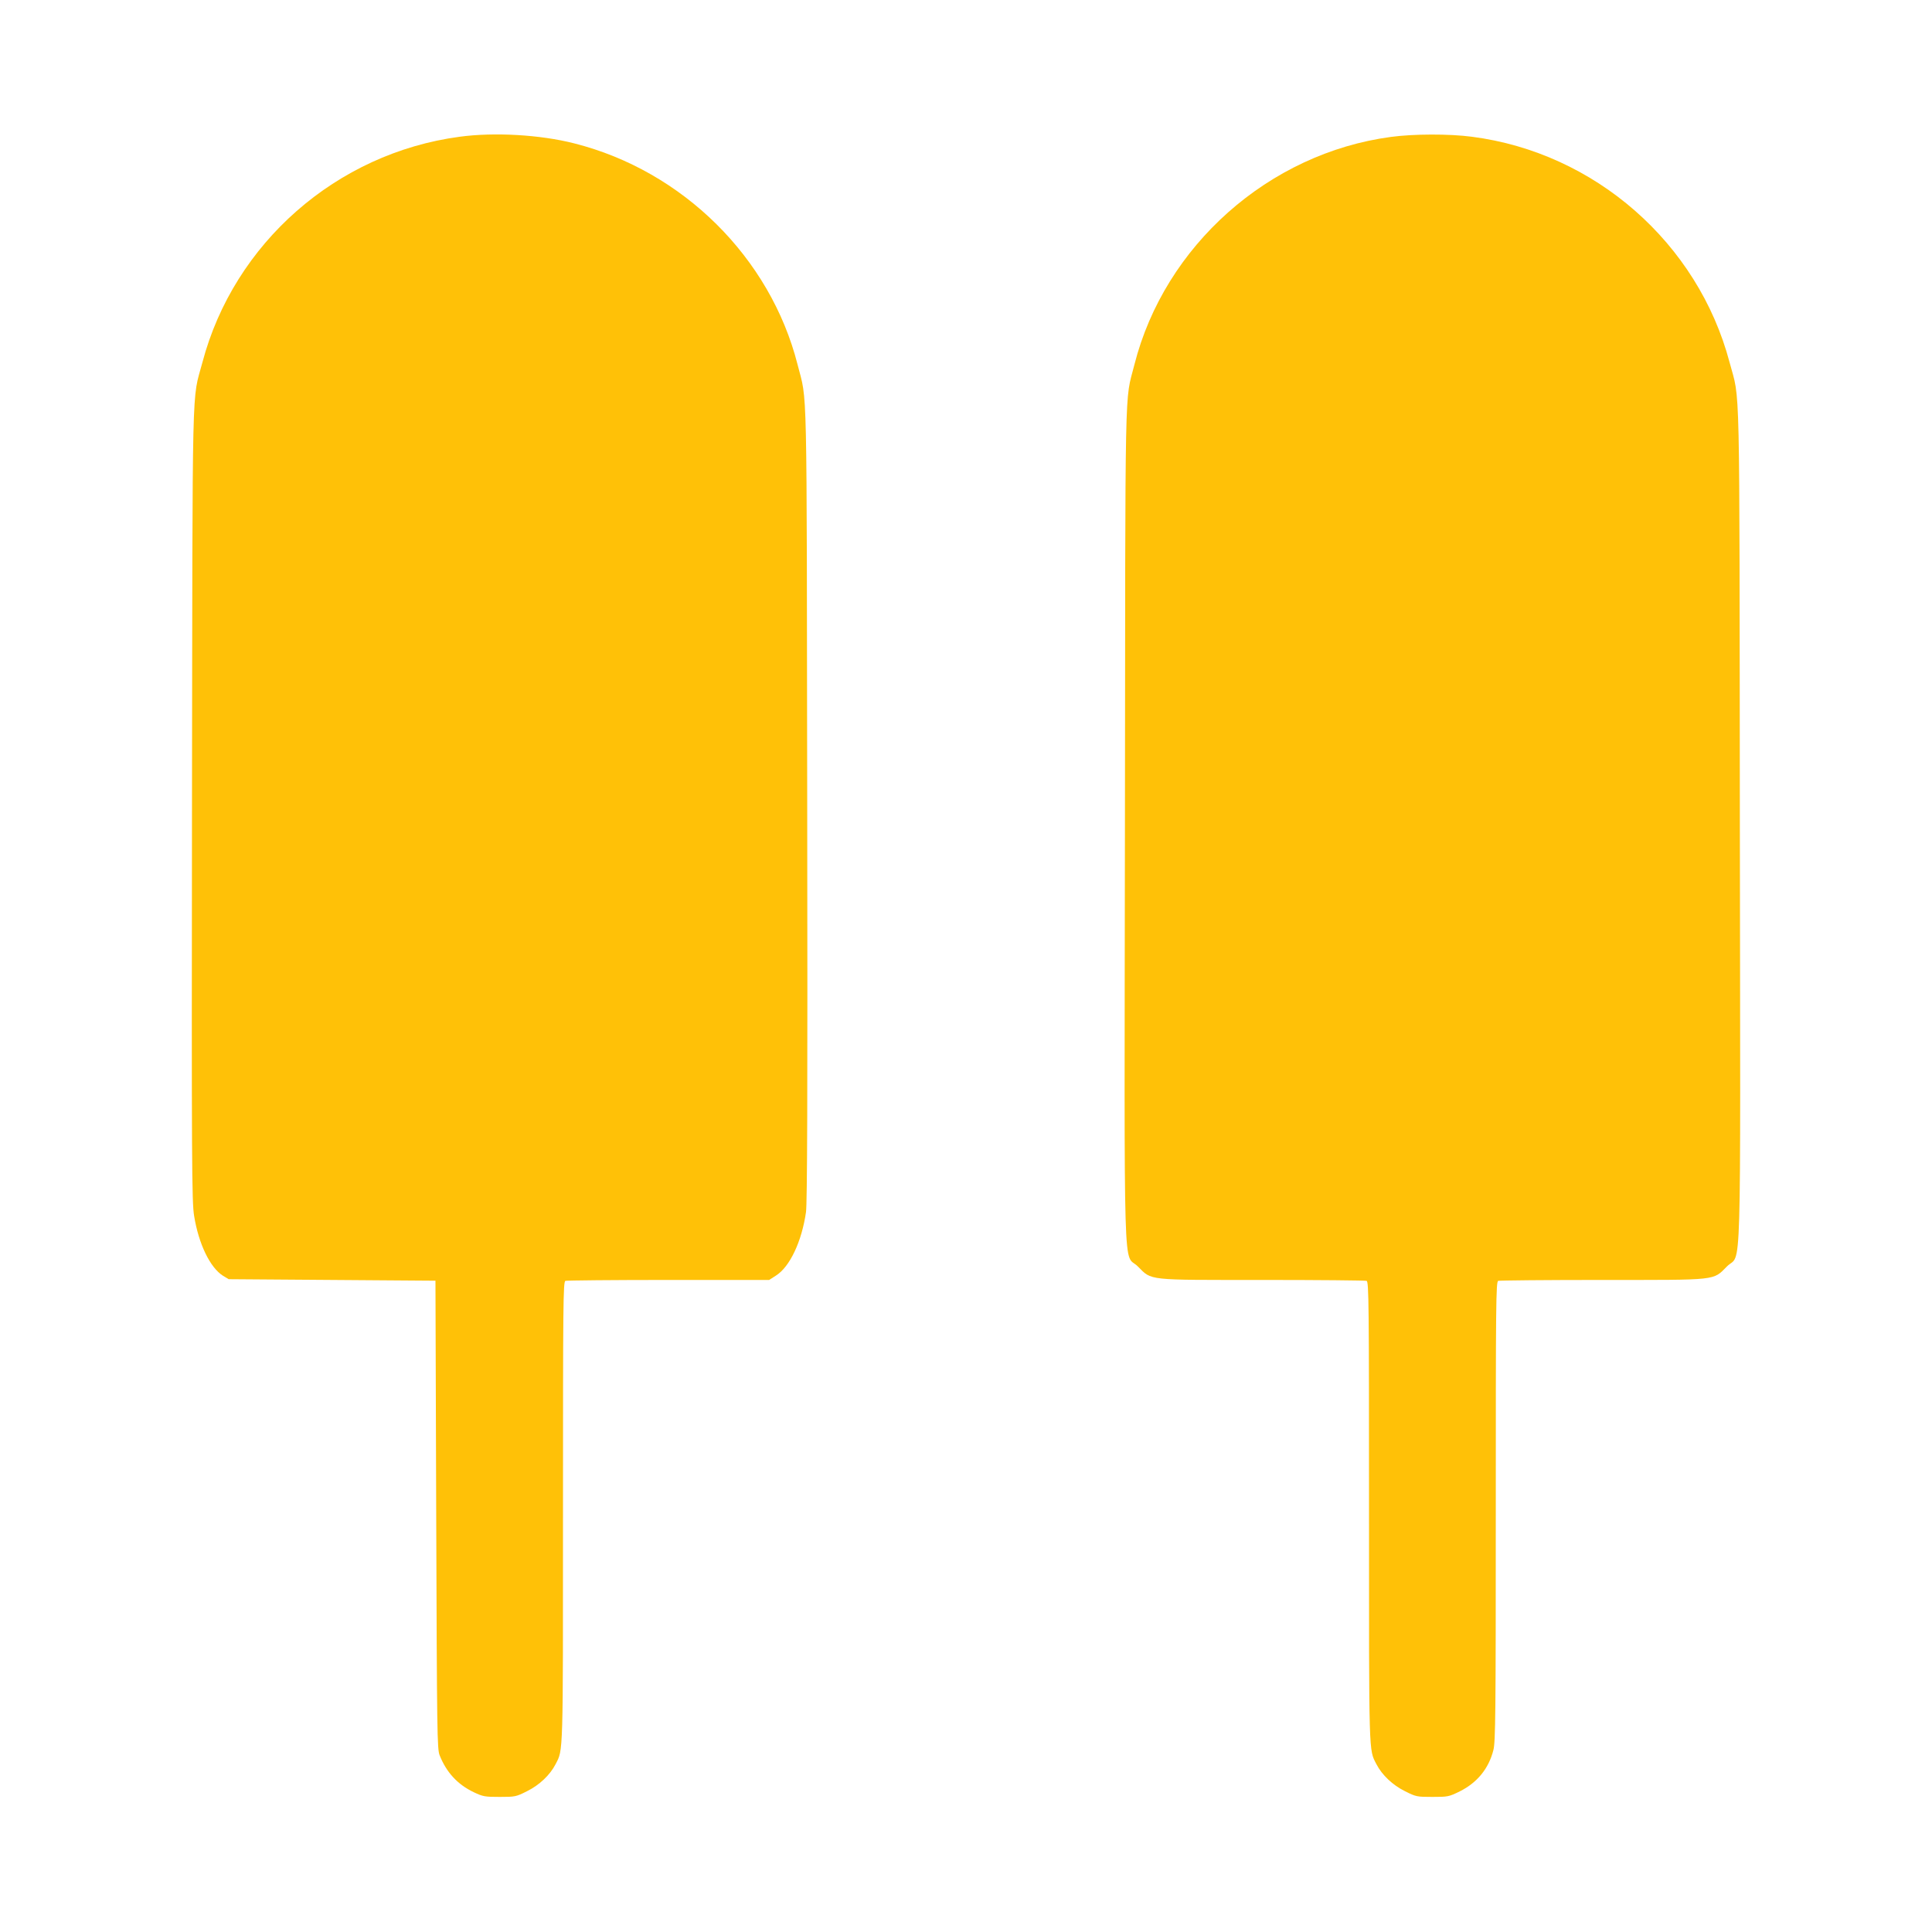
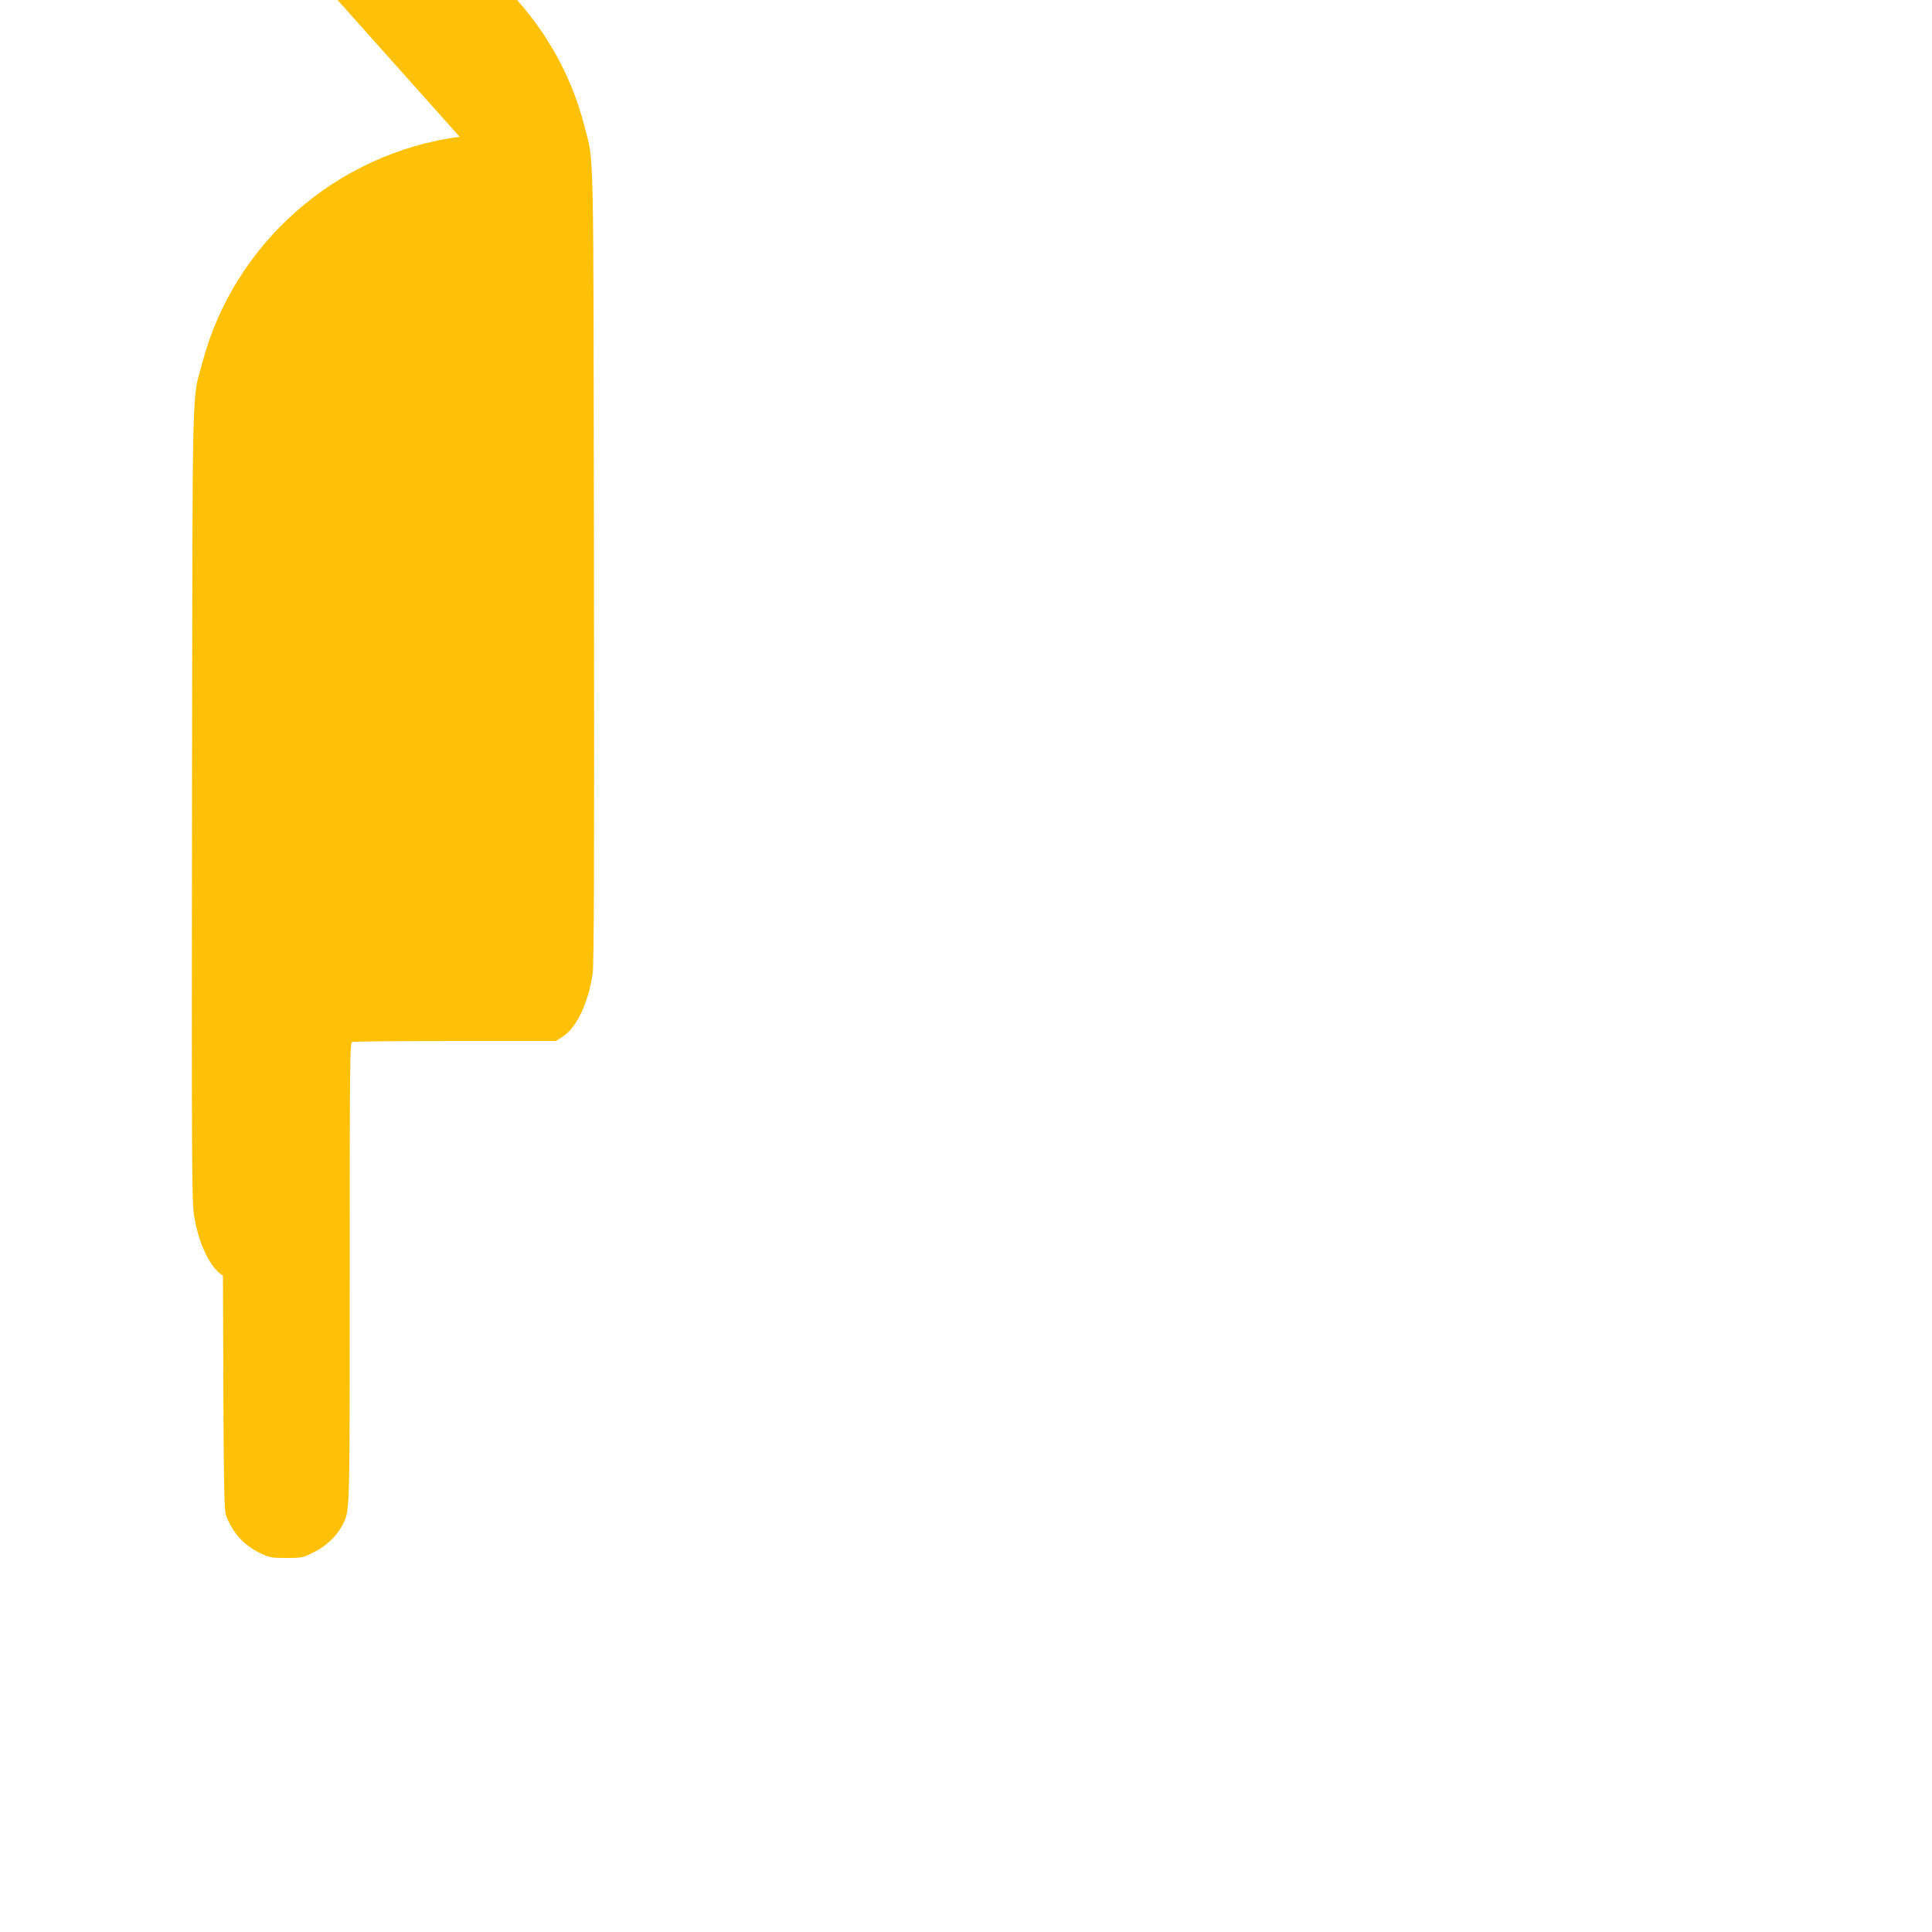
<svg xmlns="http://www.w3.org/2000/svg" version="1.0" width="1280pt" height="1280pt" viewBox="0 0 1280 1280" preserveAspectRatio="xMidYMid meet">
  <g transform="translate(0,1280) scale(0.1,-0.1)" fill="#ffc107" stroke="none">
-     <path d="M3045 11894 c-816 -109 -1495 -705 -1704 -1495 -71 -267 -65 -16 -69 -2929 -3 -2396 -1 -2634 14 -2725 30 -187 106 -343 191 -397 l38 -23 685 -5 685 -5 5 -1550 c5 -1456 6 -1553 23 -1595 45 -113 119 -193 226 -244 61 -29 74 -31 172 -31 101 0 108 1 181 38 81 40 152 107 189 179 51 99 49 40 49 1674 0 1379 1 1522 16 1528 9 3 316 6 683 6 l667 0 45 29 c92 58 171 226 199 421 8 64 11 727 8 2705 -4 2892 2 2650 -64 2910 -180 708 -760 1283 -1479 1465 -227 58 -531 75 -760 44z" />
-     <path d="M9216 11893 c-810 -108 -1500 -721 -1700 -1508 -66 -261 -60 -1 -63 -3054 -4 -3143 -13 -2822 86 -2922 94 -94 52 -89 827 -89 370 0 679 -3 688 -6 15 -6 16 -149 16 -1528 0 -1634 -2 -1575 49 -1674 37 -72 108 -139 189 -179 73 -37 80 -38 182 -38 102 0 109 1 182 37 114 57 191 150 222 273 14 52 16 238 16 1581 0 1379 1 1522 16 1528 9 3 318 6 688 6 776 0 733 -5 828 90 98 98 89 -211 85 2926 -3 3063 3 2795 -68 3063 -210 792 -893 1390 -1707 1495 -151 20 -388 19 -536 -1z" />
+     <path d="M3045 11894 c-816 -109 -1495 -705 -1704 -1495 -71 -267 -65 -16 -69 -2929 -3 -2396 -1 -2634 14 -2725 30 -187 106 -343 191 -397 c5 -1456 6 -1553 23 -1595 45 -113 119 -193 226 -244 61 -29 74 -31 172 -31 101 0 108 1 181 38 81 40 152 107 189 179 51 99 49 40 49 1674 0 1379 1 1522 16 1528 9 3 316 6 683 6 l667 0 45 29 c92 58 171 226 199 421 8 64 11 727 8 2705 -4 2892 2 2650 -64 2910 -180 708 -760 1283 -1479 1465 -227 58 -531 75 -760 44z" />
  </g>
</svg>